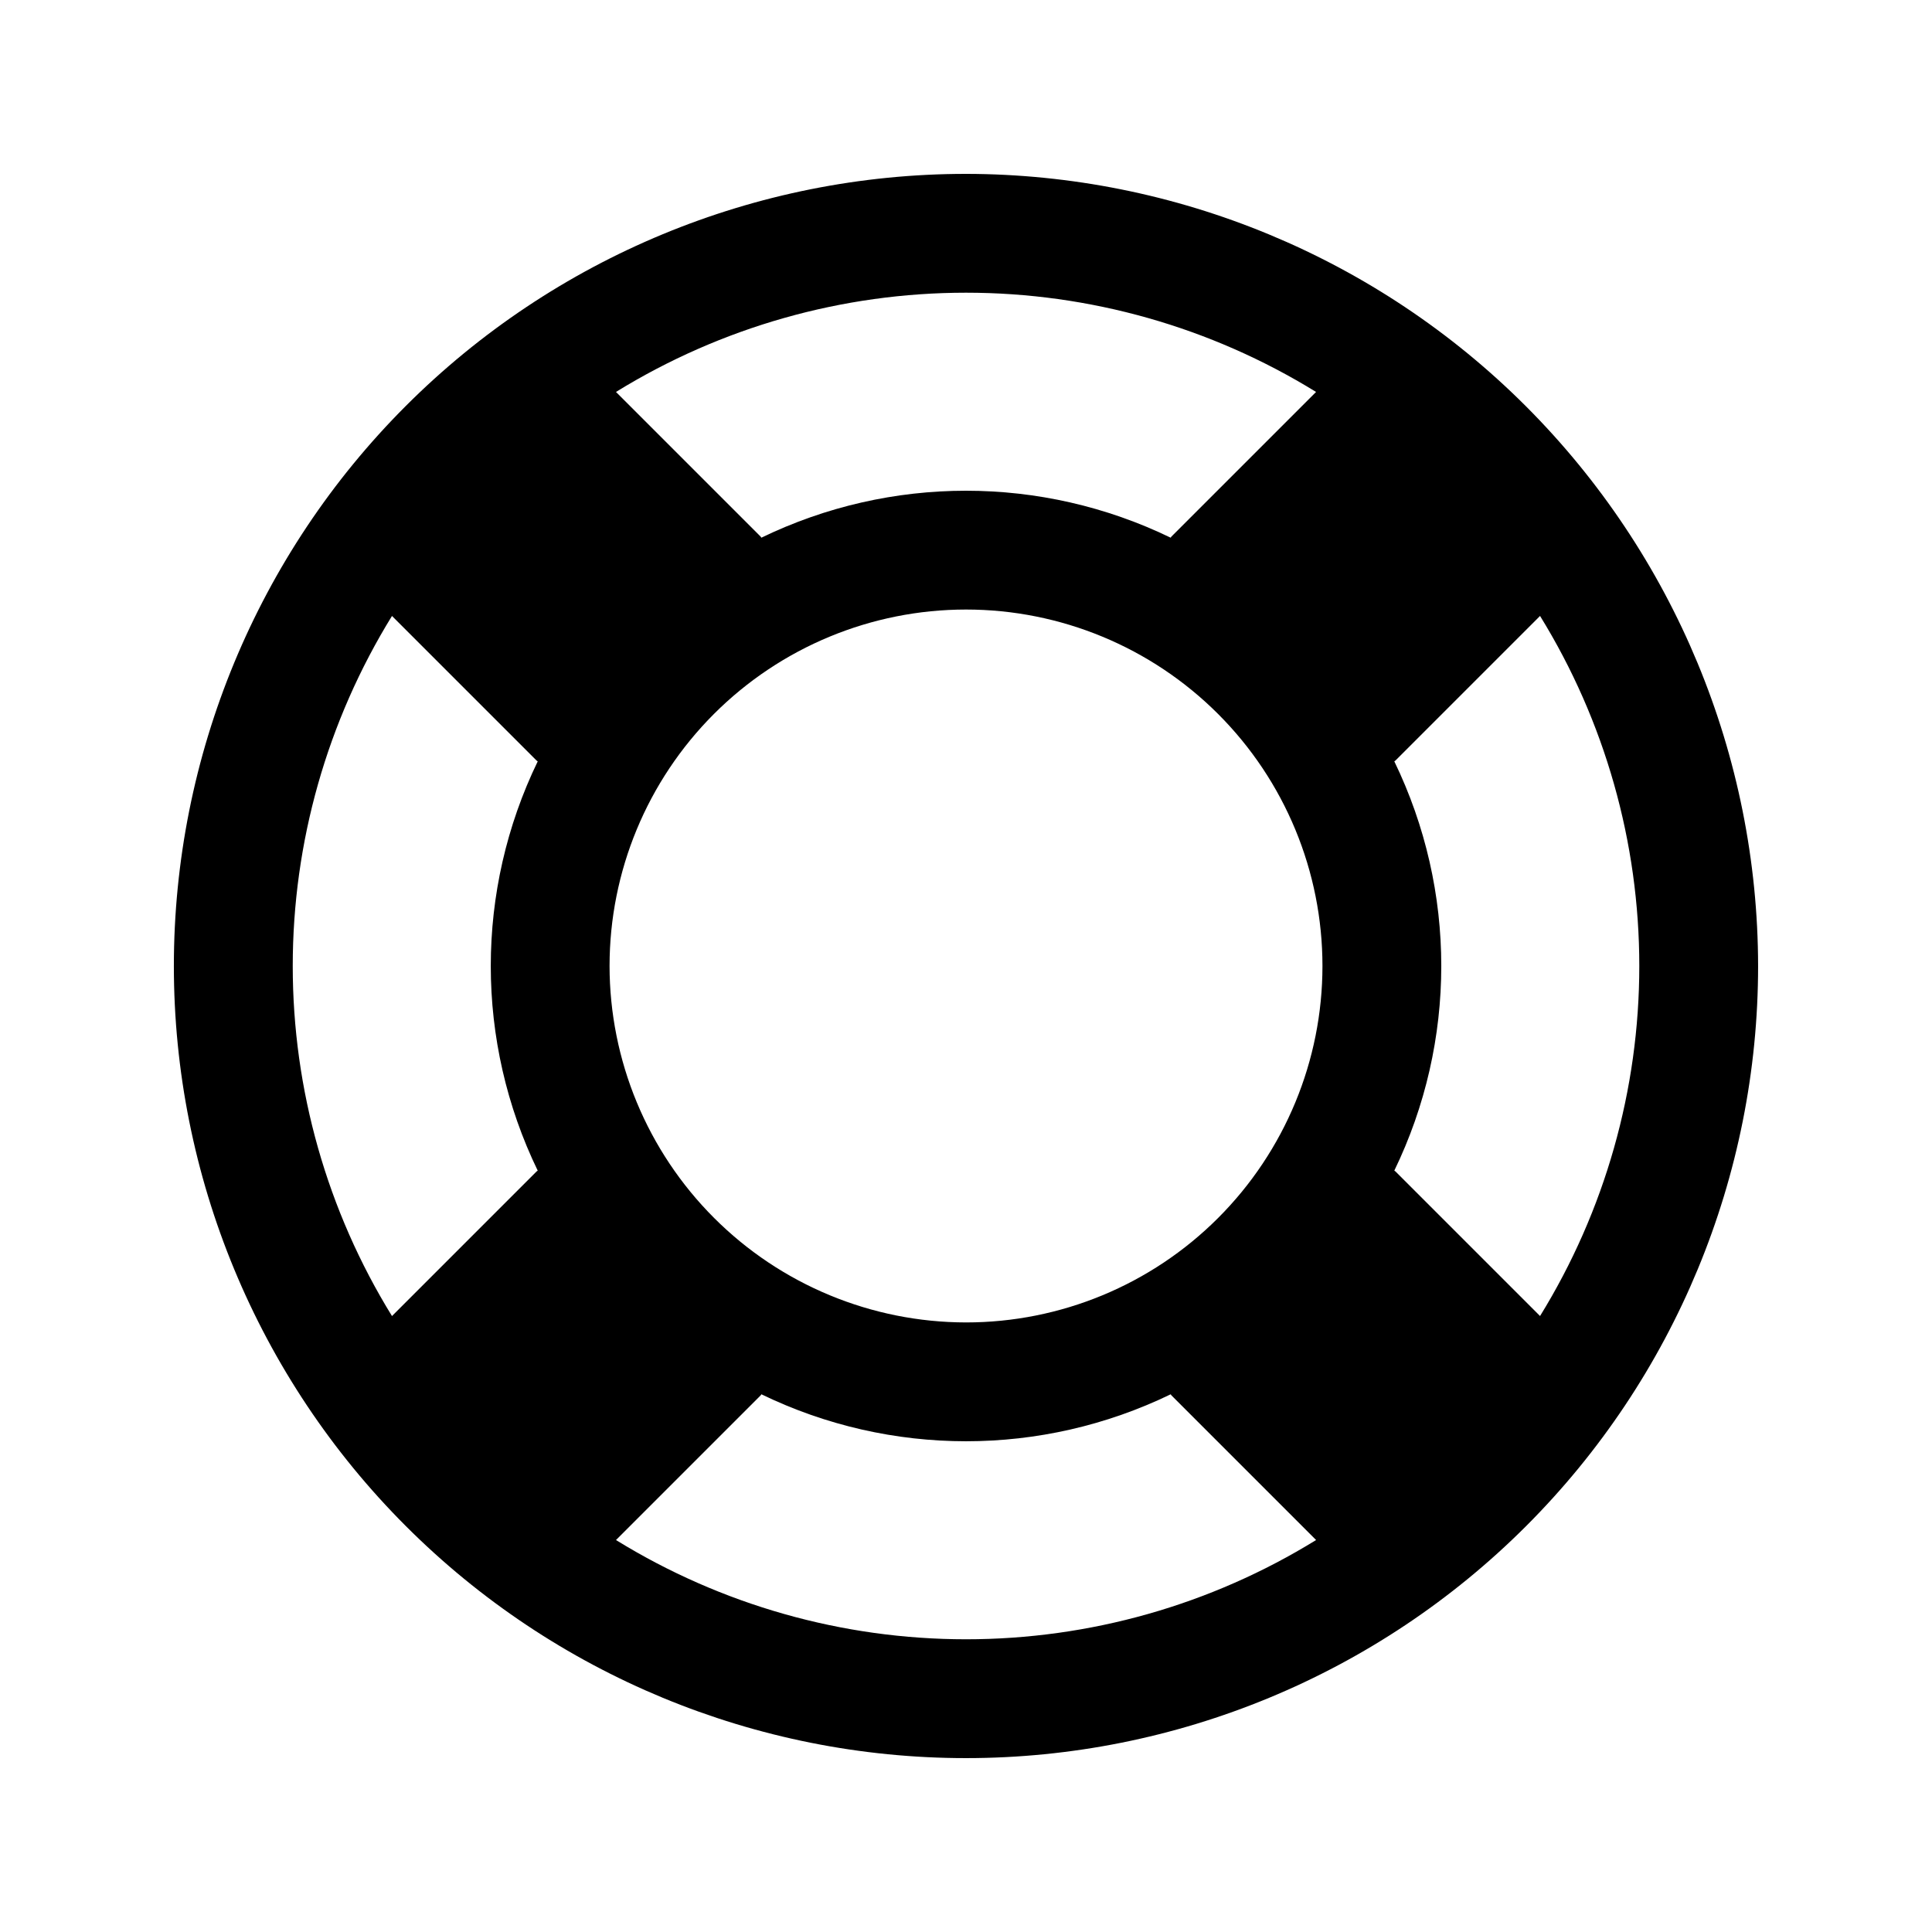
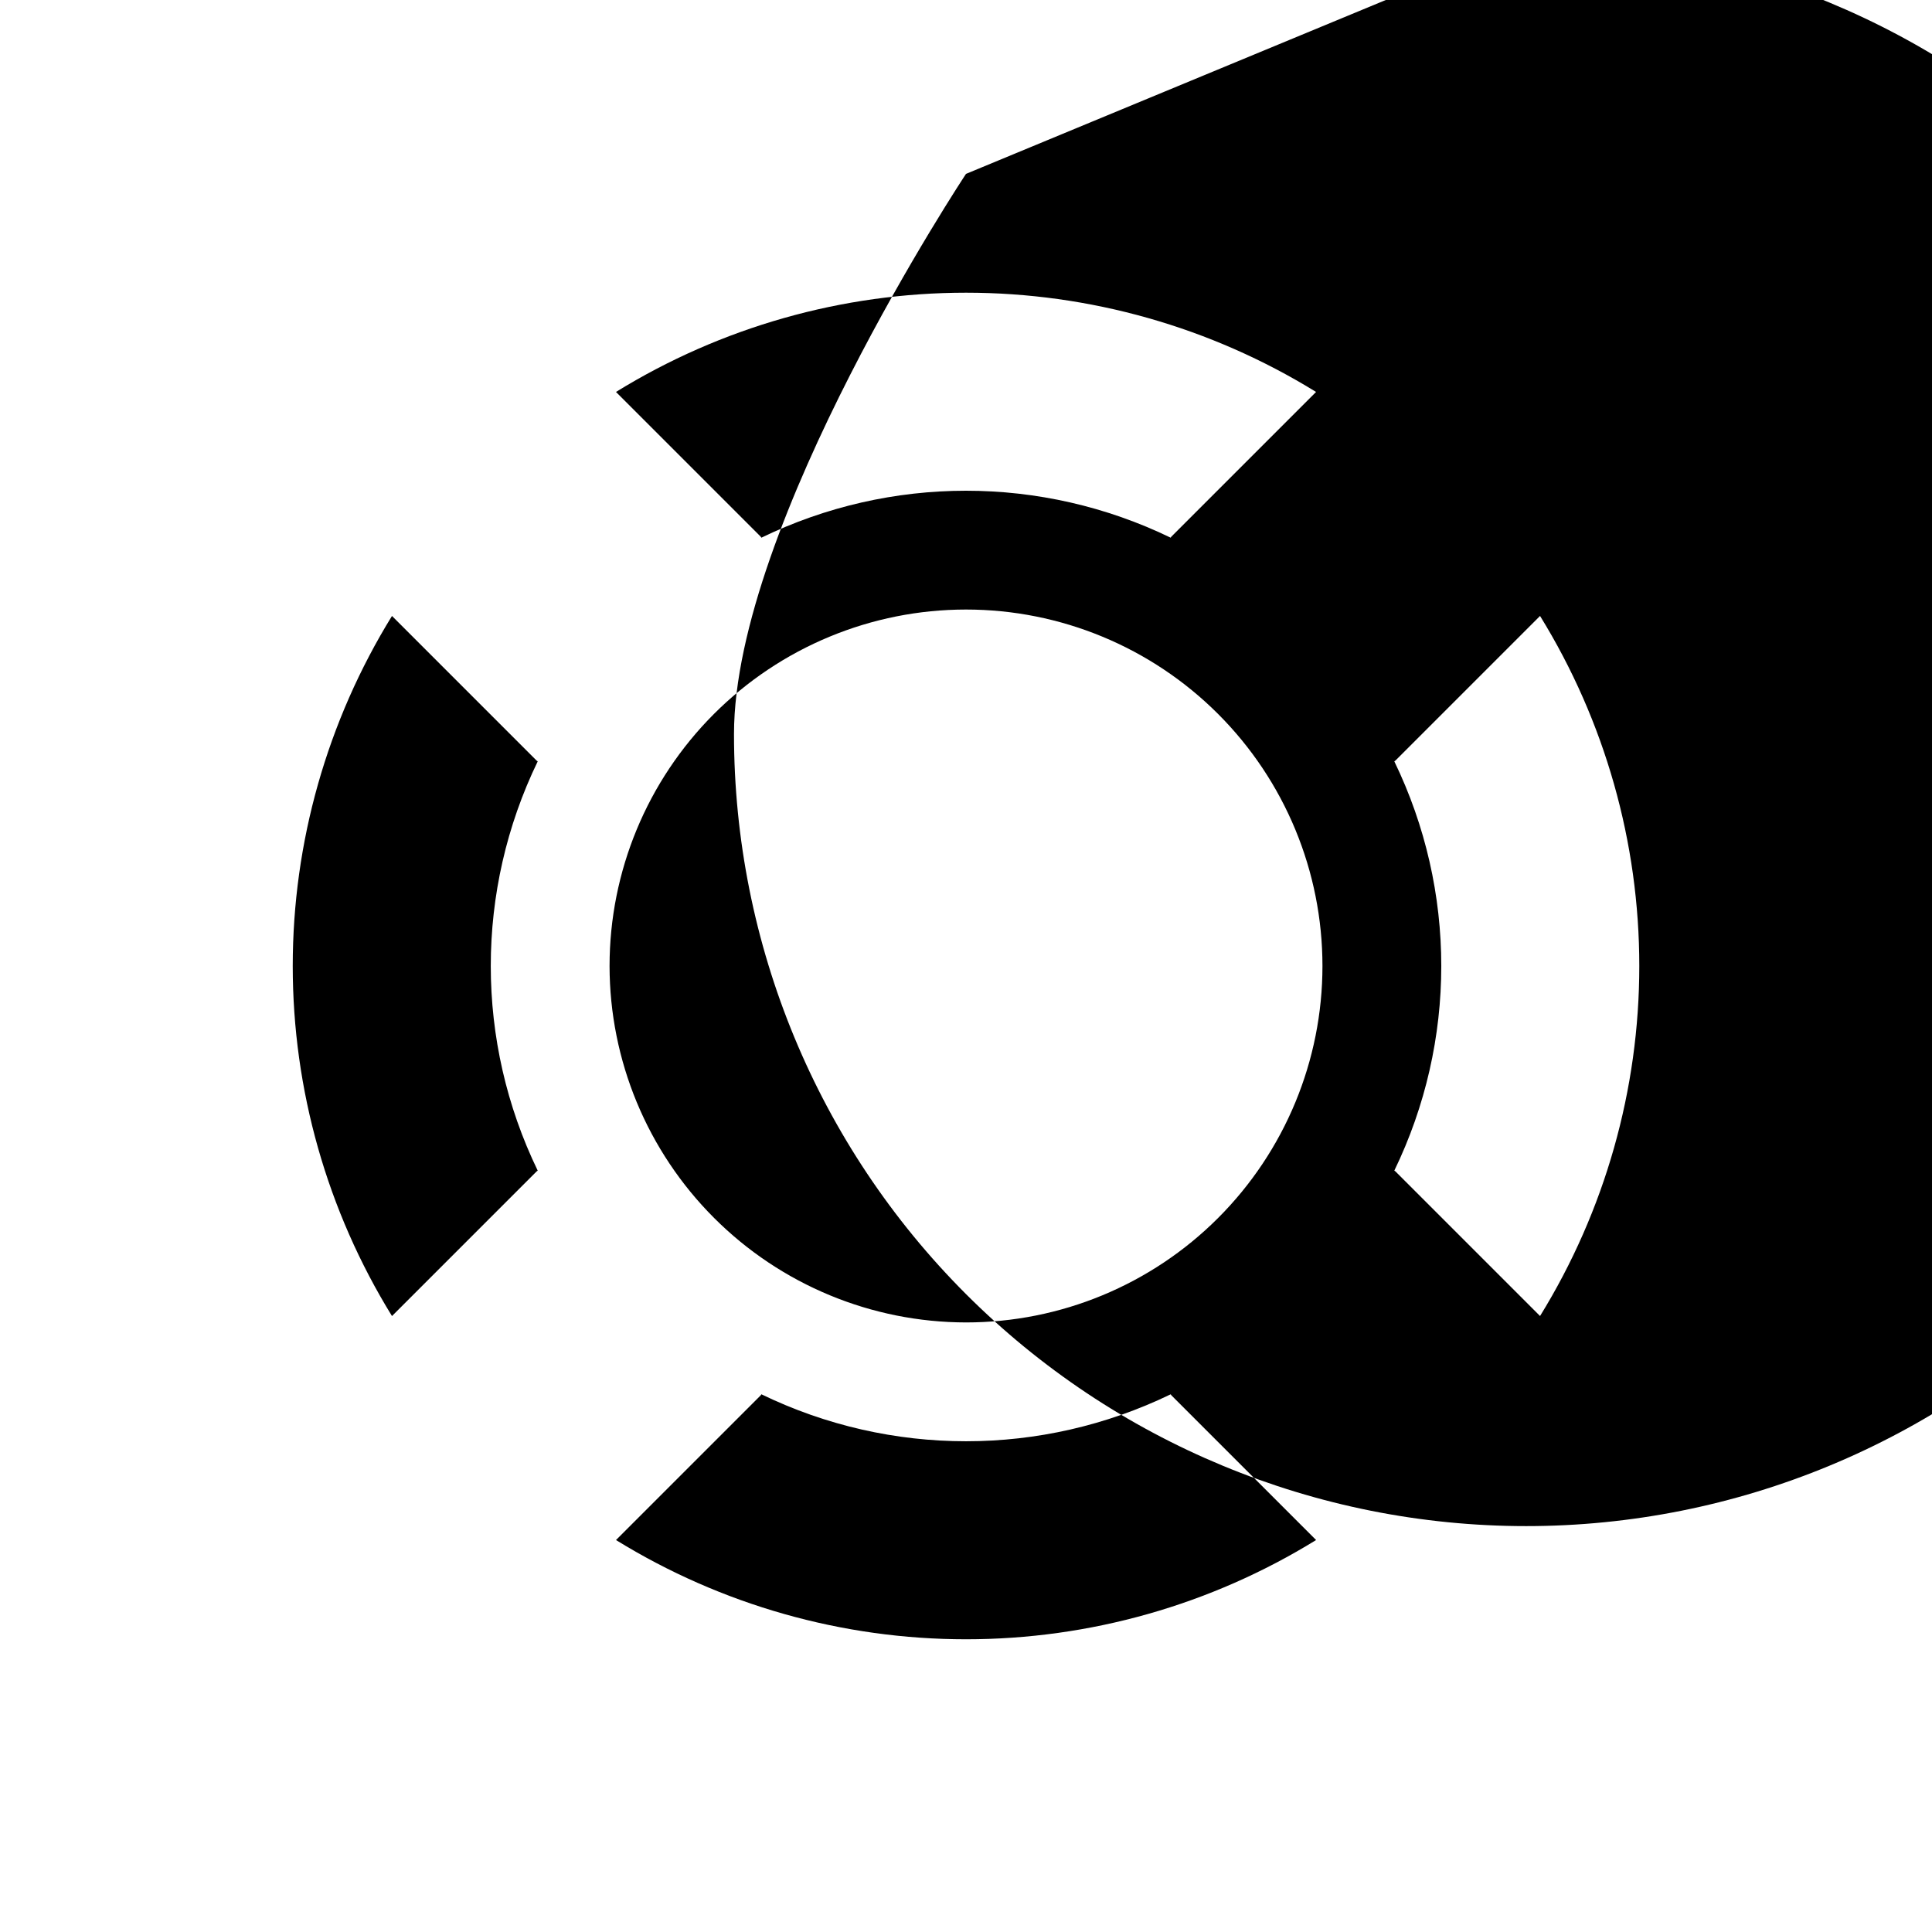
<svg xmlns="http://www.w3.org/2000/svg" fill="#000000" width="800px" height="800px" version="1.1" viewBox="144 144 512 512">
-   <path d="m400 190.08c-55.676 0-109.07 22.117-148.44 61.484s-61.484 92.762-61.484 148.44c0 55.672 22.117 109.07 61.484 148.43 39.367 39.367 92.762 61.484 148.44 61.484 55.672 0 109.07-22.117 148.43-61.484 39.367-39.367 61.484-92.762 61.484-148.43-0.062-55.656-22.199-109.01-61.555-148.37-39.352-39.355-92.711-61.492-148.36-61.555zm152.13 302.68-38.336-38.336c-0.086-0.086-0.203-0.109-0.289-0.195v0.004c16.598-34.254 16.598-74.219 0-108.47 0.09-0.082 0.203-0.105 0.289-0.195l38.336-38.336c17.195 27.887 26.301 60.004 26.301 92.766 0 32.758-9.105 64.875-26.301 92.762zm-246.59-92.762c0-25.055 9.953-49.082 27.668-66.797s41.742-27.668 66.797-27.668c25.051 0 49.078 9.953 66.793 27.668 17.719 17.715 27.668 41.742 27.668 66.797 0 25.051-9.949 49.078-27.668 66.793-17.715 17.719-41.742 27.668-66.793 27.668-25.047-0.027-49.059-9.988-66.766-27.695-17.711-17.711-27.672-41.723-27.699-66.766zm187.23-152.13-38.336 38.336c-0.086 0.086-0.109 0.203-0.195 0.289h0.004c-34.254-16.594-74.219-16.594-108.47 0-0.082-0.09-0.105-0.203-0.195-0.289l-38.336-38.336c27.887-17.195 60.004-26.301 92.766-26.301 32.758 0 64.875 9.105 92.762 26.301zm-244.89 59.367 38.336 38.336c0.086 0.086 0.203 0.109 0.289 0.195-16.594 34.25-16.594 74.215 0 108.47-0.09 0.082-0.203 0.105-0.289 0.195l-38.336 38.336v-0.004c-17.195-27.887-26.301-60.004-26.301-92.762 0-32.762 9.105-64.879 26.301-92.766zm59.367 244.89 38.336-38.336c0.086-0.086 0.109-0.203 0.195-0.289 34.25 16.598 74.215 16.598 108.47 0 0.082 0.09 0.105 0.203 0.195 0.289l38.336 38.336h-0.004c-27.887 17.195-60.004 26.301-92.762 26.301-32.762 0-64.879-9.105-92.766-26.301z" />
+   <path d="m400 190.08s-61.484 92.762-61.484 148.44c0 55.672 22.117 109.07 61.484 148.43 39.367 39.367 92.762 61.484 148.44 61.484 55.672 0 109.07-22.117 148.43-61.484 39.367-39.367 61.484-92.762 61.484-148.43-0.062-55.656-22.199-109.01-61.555-148.37-39.352-39.355-92.711-61.492-148.36-61.555zm152.13 302.68-38.336-38.336c-0.086-0.086-0.203-0.109-0.289-0.195v0.004c16.598-34.254 16.598-74.219 0-108.47 0.09-0.082 0.203-0.105 0.289-0.195l38.336-38.336c17.195 27.887 26.301 60.004 26.301 92.766 0 32.758-9.105 64.875-26.301 92.762zm-246.59-92.762c0-25.055 9.953-49.082 27.668-66.797s41.742-27.668 66.797-27.668c25.051 0 49.078 9.953 66.793 27.668 17.719 17.715 27.668 41.742 27.668 66.797 0 25.051-9.949 49.078-27.668 66.793-17.715 17.719-41.742 27.668-66.793 27.668-25.047-0.027-49.059-9.988-66.766-27.695-17.711-17.711-27.672-41.723-27.699-66.766zm187.23-152.13-38.336 38.336c-0.086 0.086-0.109 0.203-0.195 0.289h0.004c-34.254-16.594-74.219-16.594-108.47 0-0.082-0.09-0.105-0.203-0.195-0.289l-38.336-38.336c27.887-17.195 60.004-26.301 92.766-26.301 32.758 0 64.875 9.105 92.762 26.301zm-244.89 59.367 38.336 38.336c0.086 0.086 0.203 0.109 0.289 0.195-16.594 34.25-16.594 74.215 0 108.47-0.09 0.082-0.203 0.105-0.289 0.195l-38.336 38.336v-0.004c-17.195-27.887-26.301-60.004-26.301-92.762 0-32.762 9.105-64.879 26.301-92.766zm59.367 244.89 38.336-38.336c0.086-0.086 0.109-0.203 0.195-0.289 34.25 16.598 74.215 16.598 108.47 0 0.082 0.09 0.105 0.203 0.195 0.289l38.336 38.336h-0.004c-27.887 17.195-60.004 26.301-92.762 26.301-32.762 0-64.879-9.105-92.766-26.301z" />
</svg>